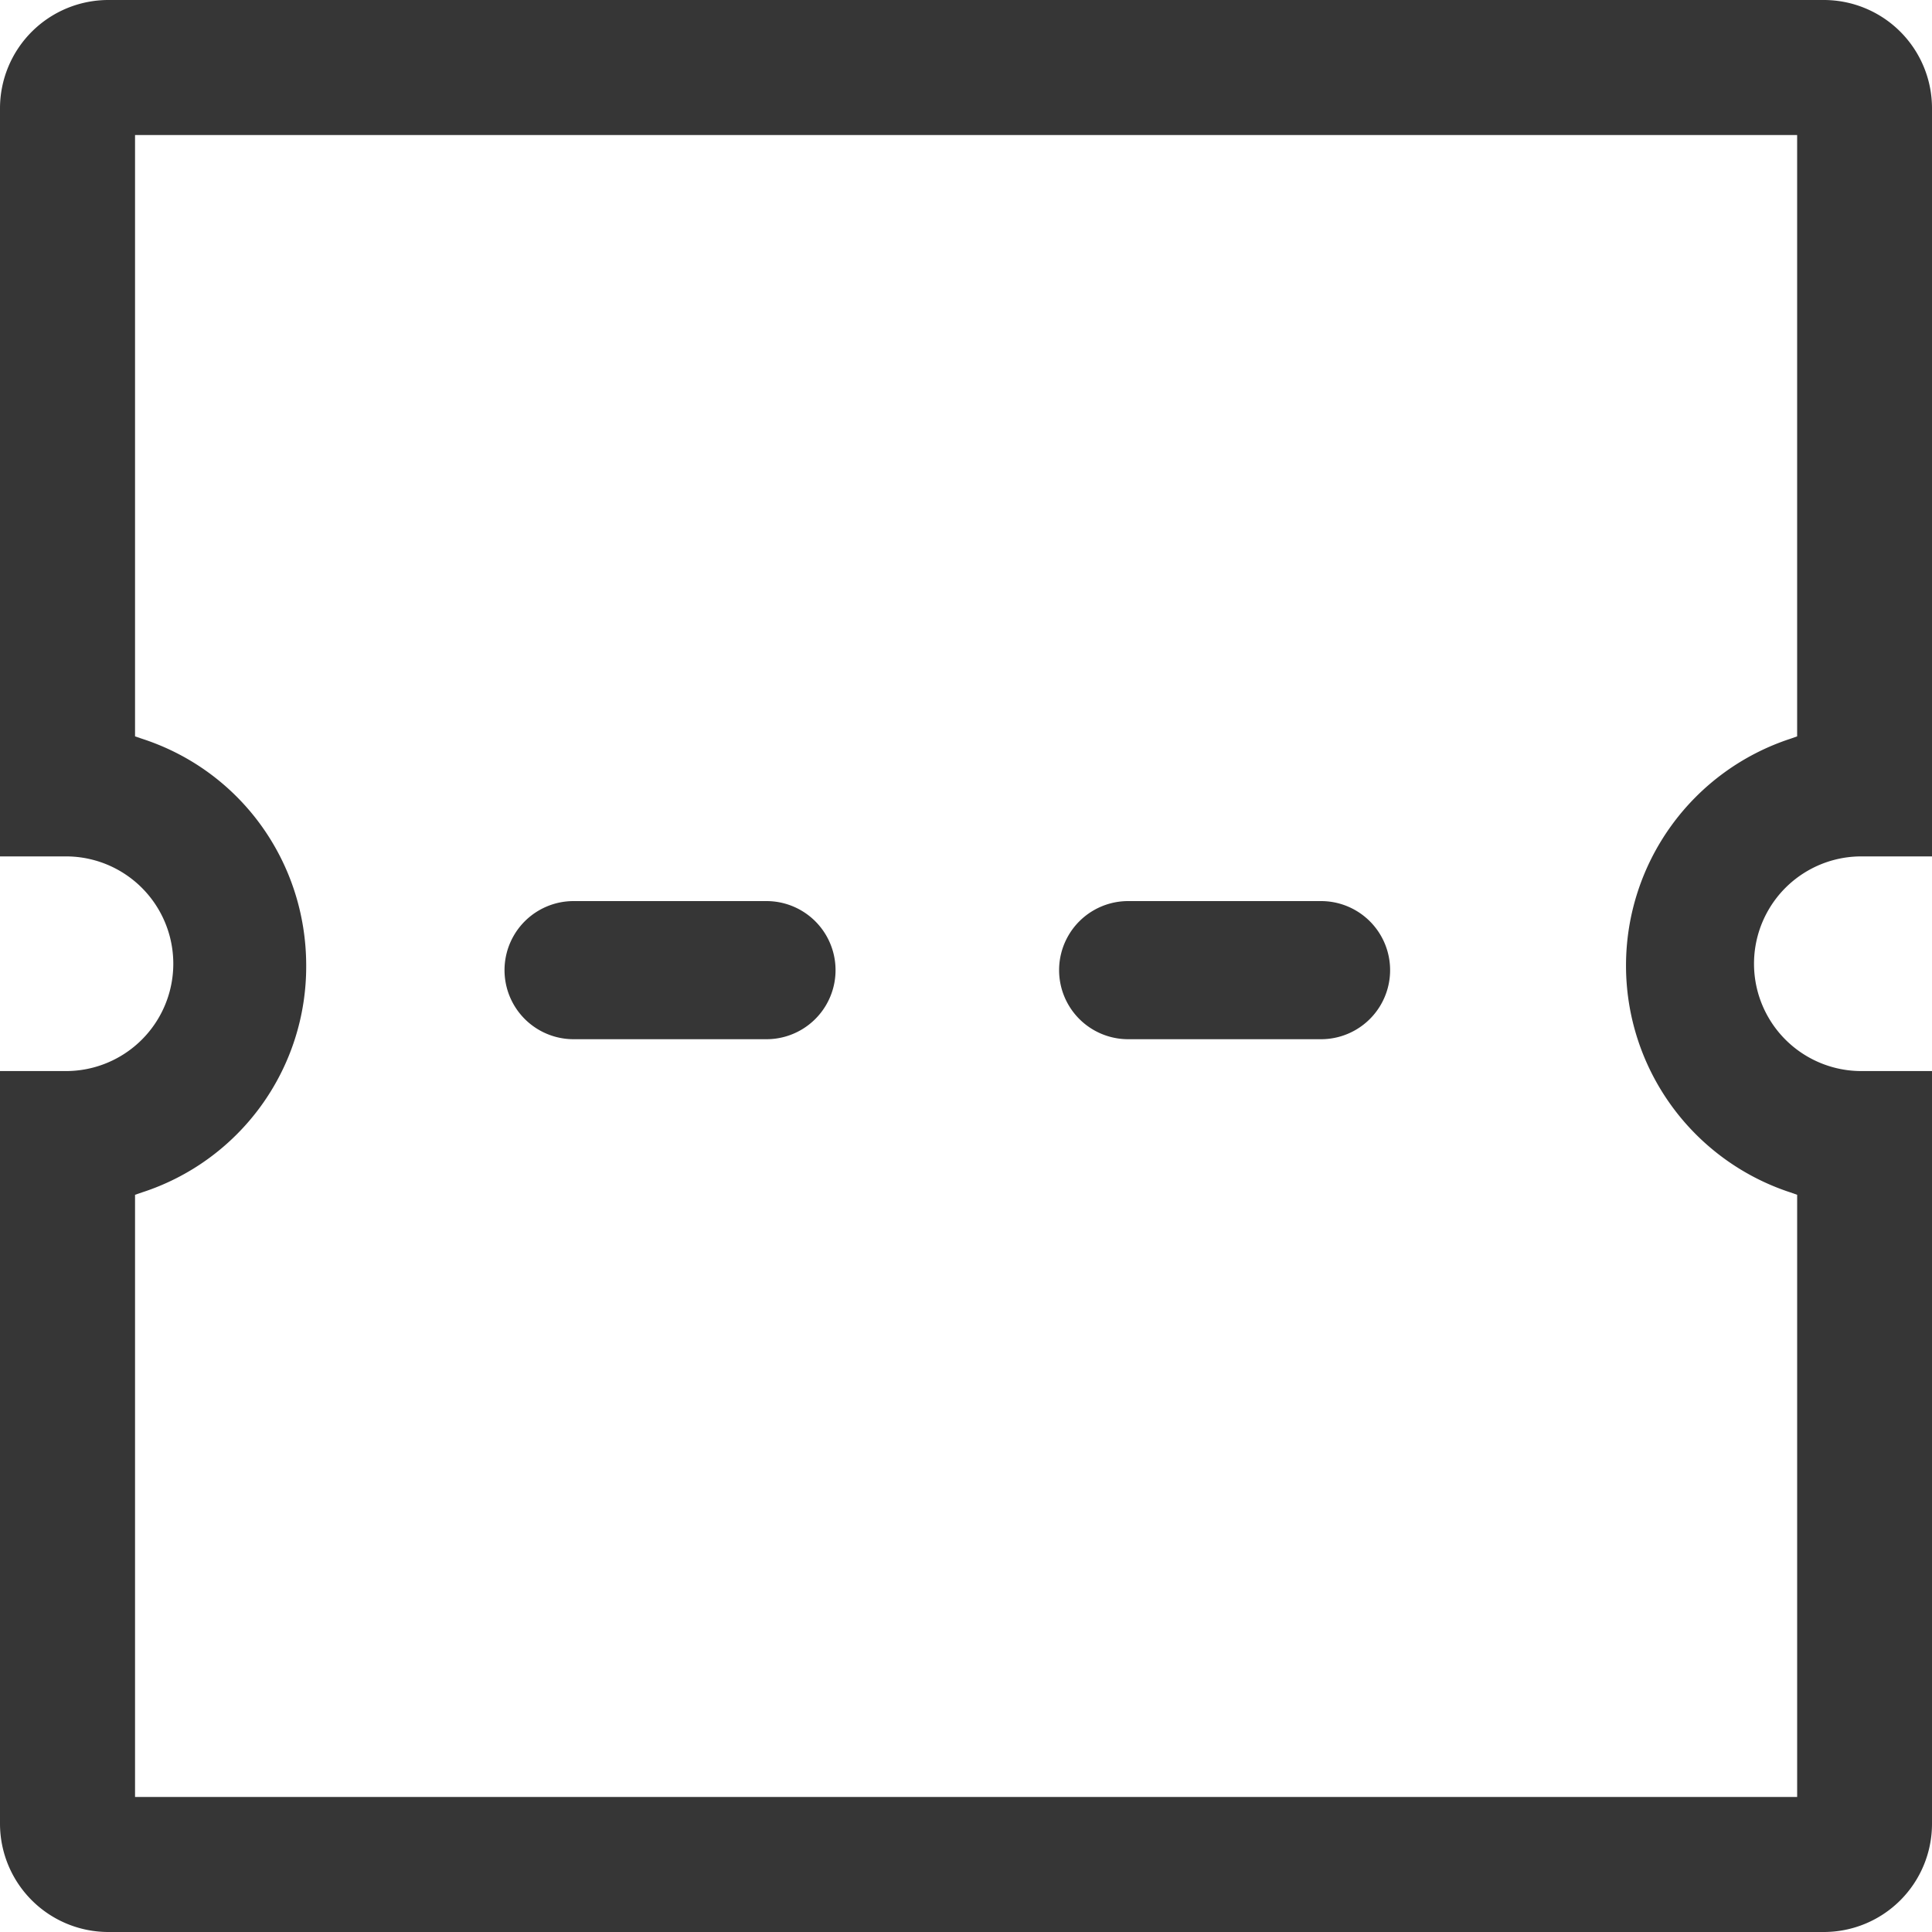
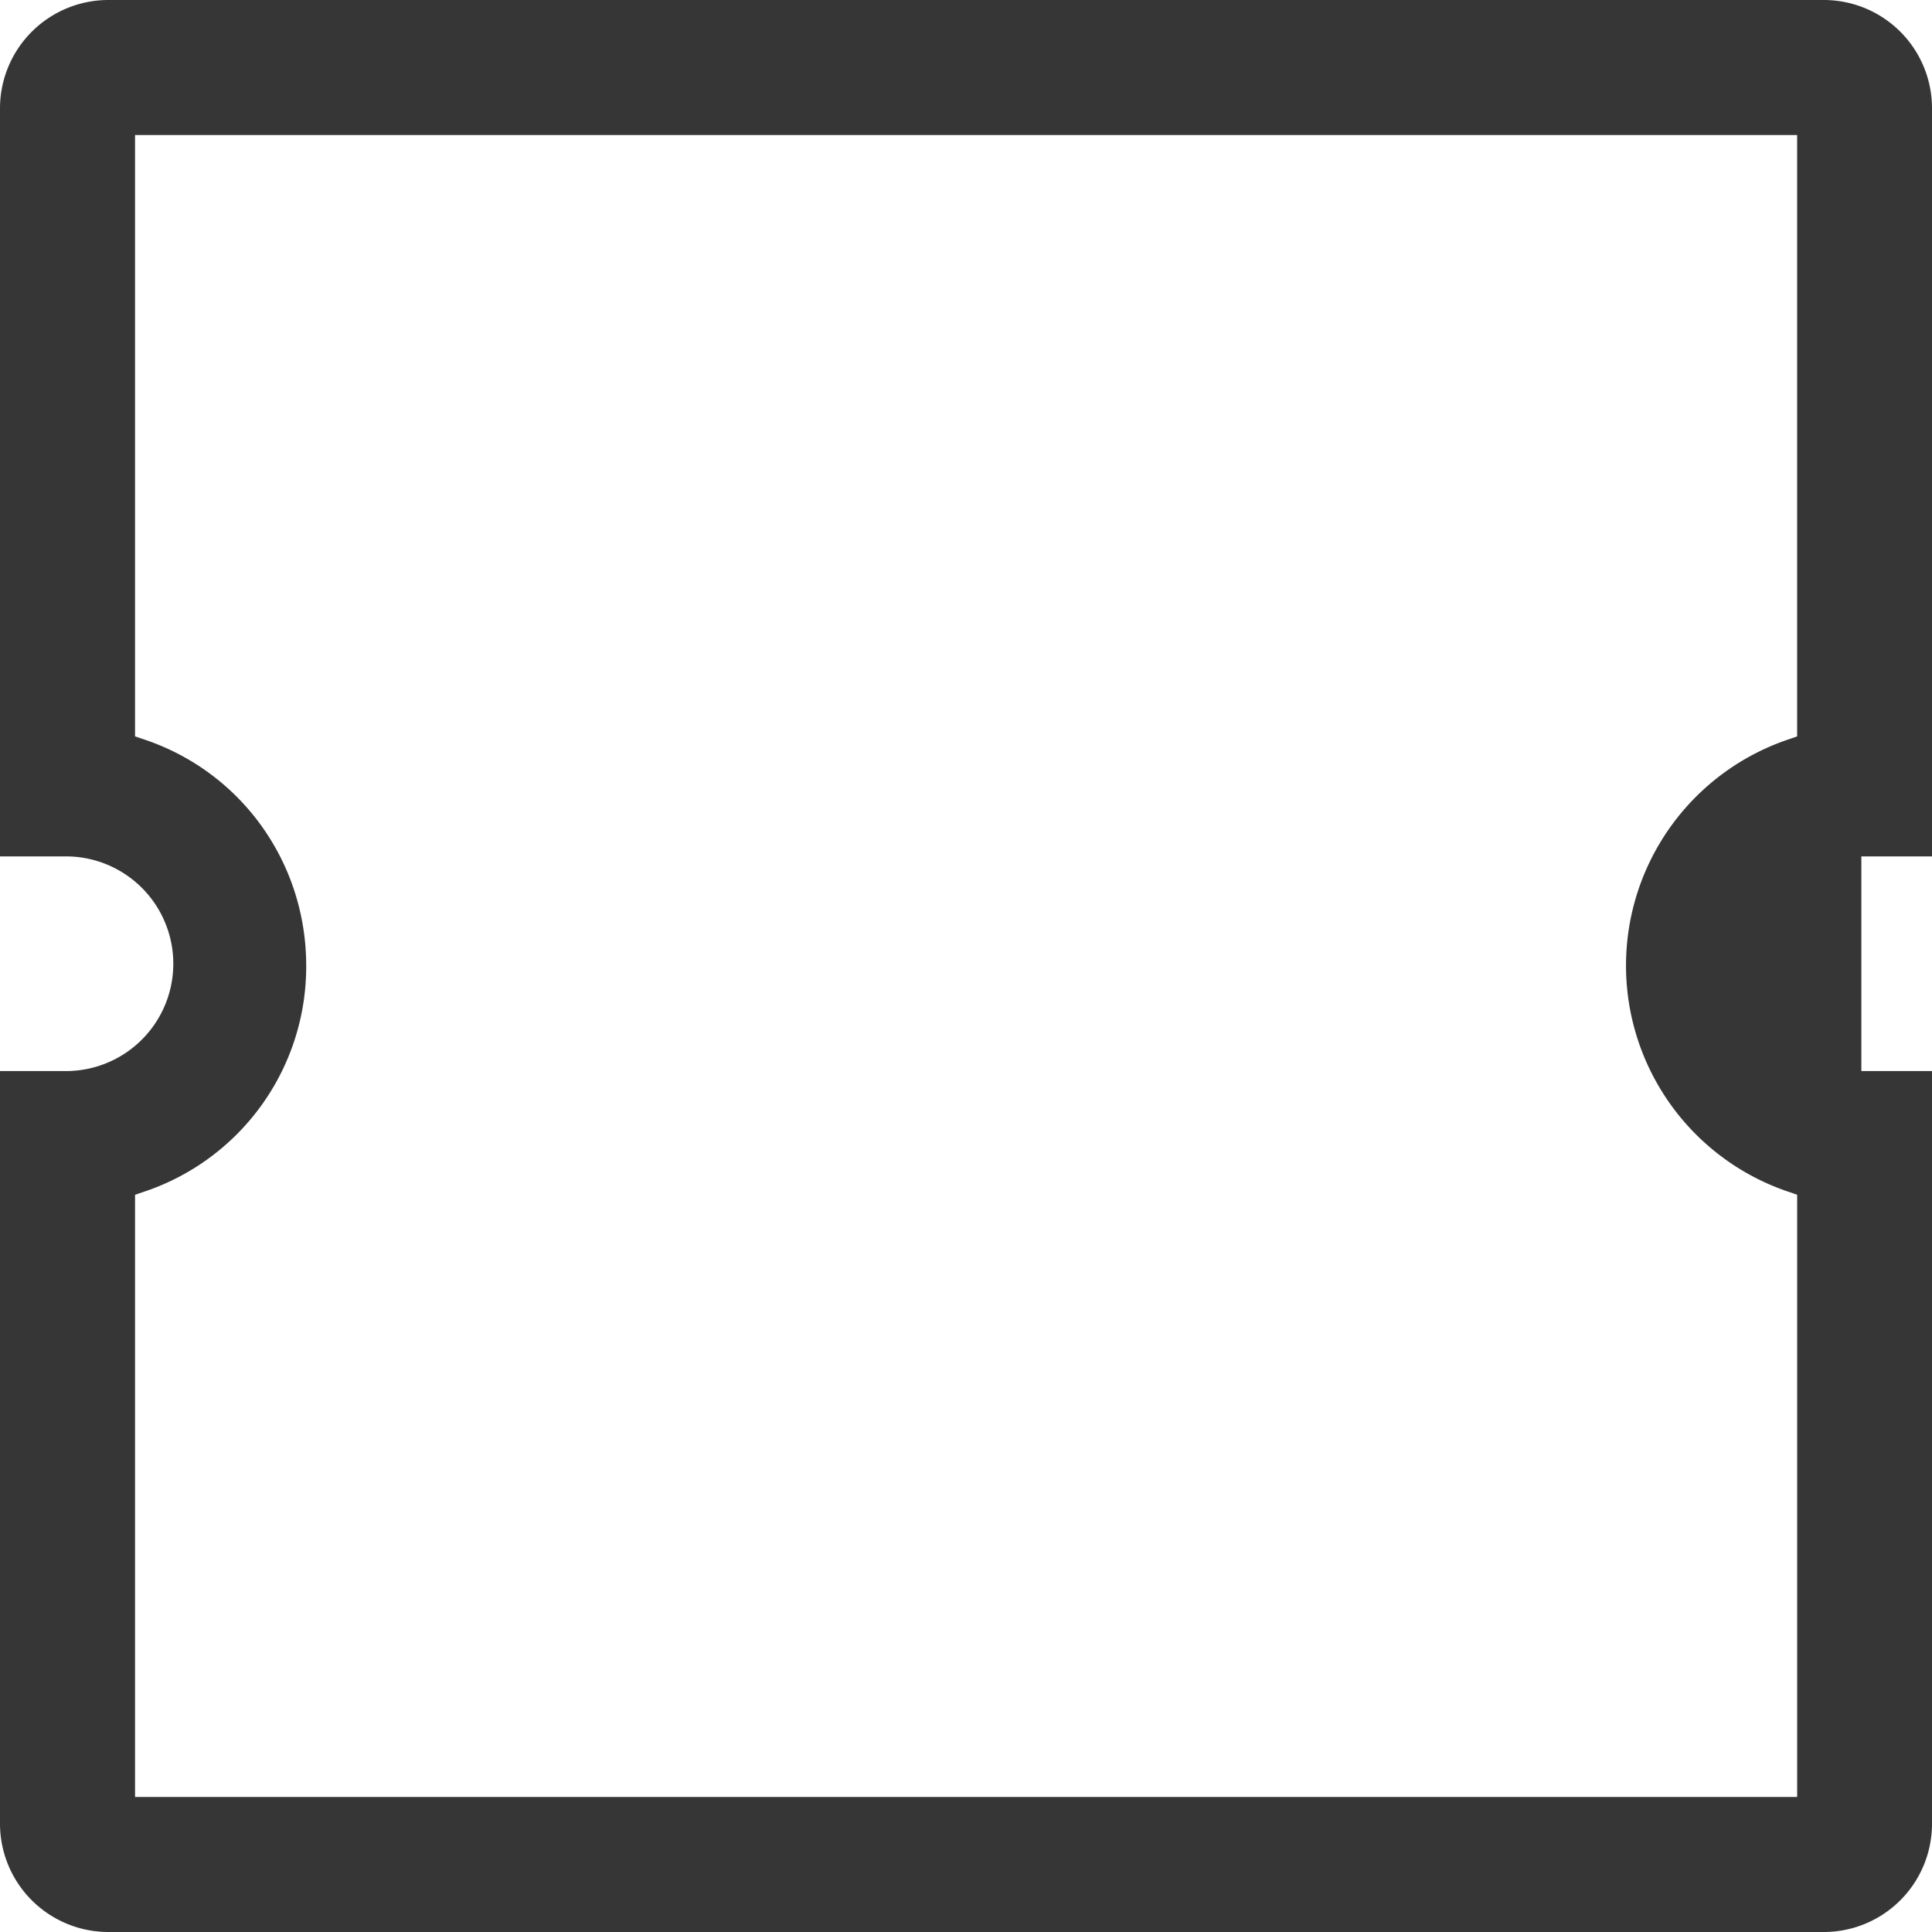
<svg xmlns="http://www.w3.org/2000/svg" viewBox="0 0 1064 1064">
  <defs>
    <style>.cls-1{fill:#363636;}</style>
  </defs>
  <title>Asset 6</title>
  <g id="Layer_2" data-name="Layer 2">
    <g id="Layer_1-2" data-name="Layer 1">
-       <path class="cls-1" d="M1025.09,471.64H1064V59.54A59.6,59.6,0,0,0,1004.46,0H59.65A59.7,59.7,0,0,0,0,59.54v412.1H36.33a59.11,59.11,0,1,1,0,118.22H0v414.6A59.7,59.7,0,0,0,59.65,1064h944.81a59.6,59.6,0,0,0,59.54-59.54V589.86h-38.91a59.11,59.11,0,1,1,0-118.22Zm-39,185.07,3.65,1.29V989.63H74.37V658l3.76-1.29a130.7,130.7,0,0,0,90.5-124.89c0-57.28-36.33-107.47-90.5-125l-3.76-1.29V74.37H989.73V405.54l-3.65,1.29a131.45,131.45,0,0,0,0,249.88Z" />
-       <path class="cls-1" d="M727.53,572.32H621.31a38,38,0,0,1,0-76.07H727.53a38,38,0,1,1,0,76.07Zm-305.41,0H315.89a38,38,0,0,1,0-76.07H422.12a38,38,0,0,1,0,76.07Z" />
+       <path class="cls-1" d="M1025.09,471.64H1064V59.54A59.6,59.6,0,0,0,1004.46,0H59.65A59.7,59.7,0,0,0,0,59.54v412.1H36.33a59.11,59.11,0,1,1,0,118.22H0v414.6A59.7,59.7,0,0,0,59.65,1064h944.81a59.6,59.6,0,0,0,59.54-59.54V589.86h-38.91Zm-39,185.07,3.65,1.29V989.63H74.37V658l3.76-1.29a130.7,130.7,0,0,0,90.5-124.89c0-57.28-36.33-107.47-90.5-125l-3.76-1.29V74.37H989.73V405.54l-3.65,1.29a131.45,131.45,0,0,0,0,249.88Z" />
    </g>
  </g>
</svg>